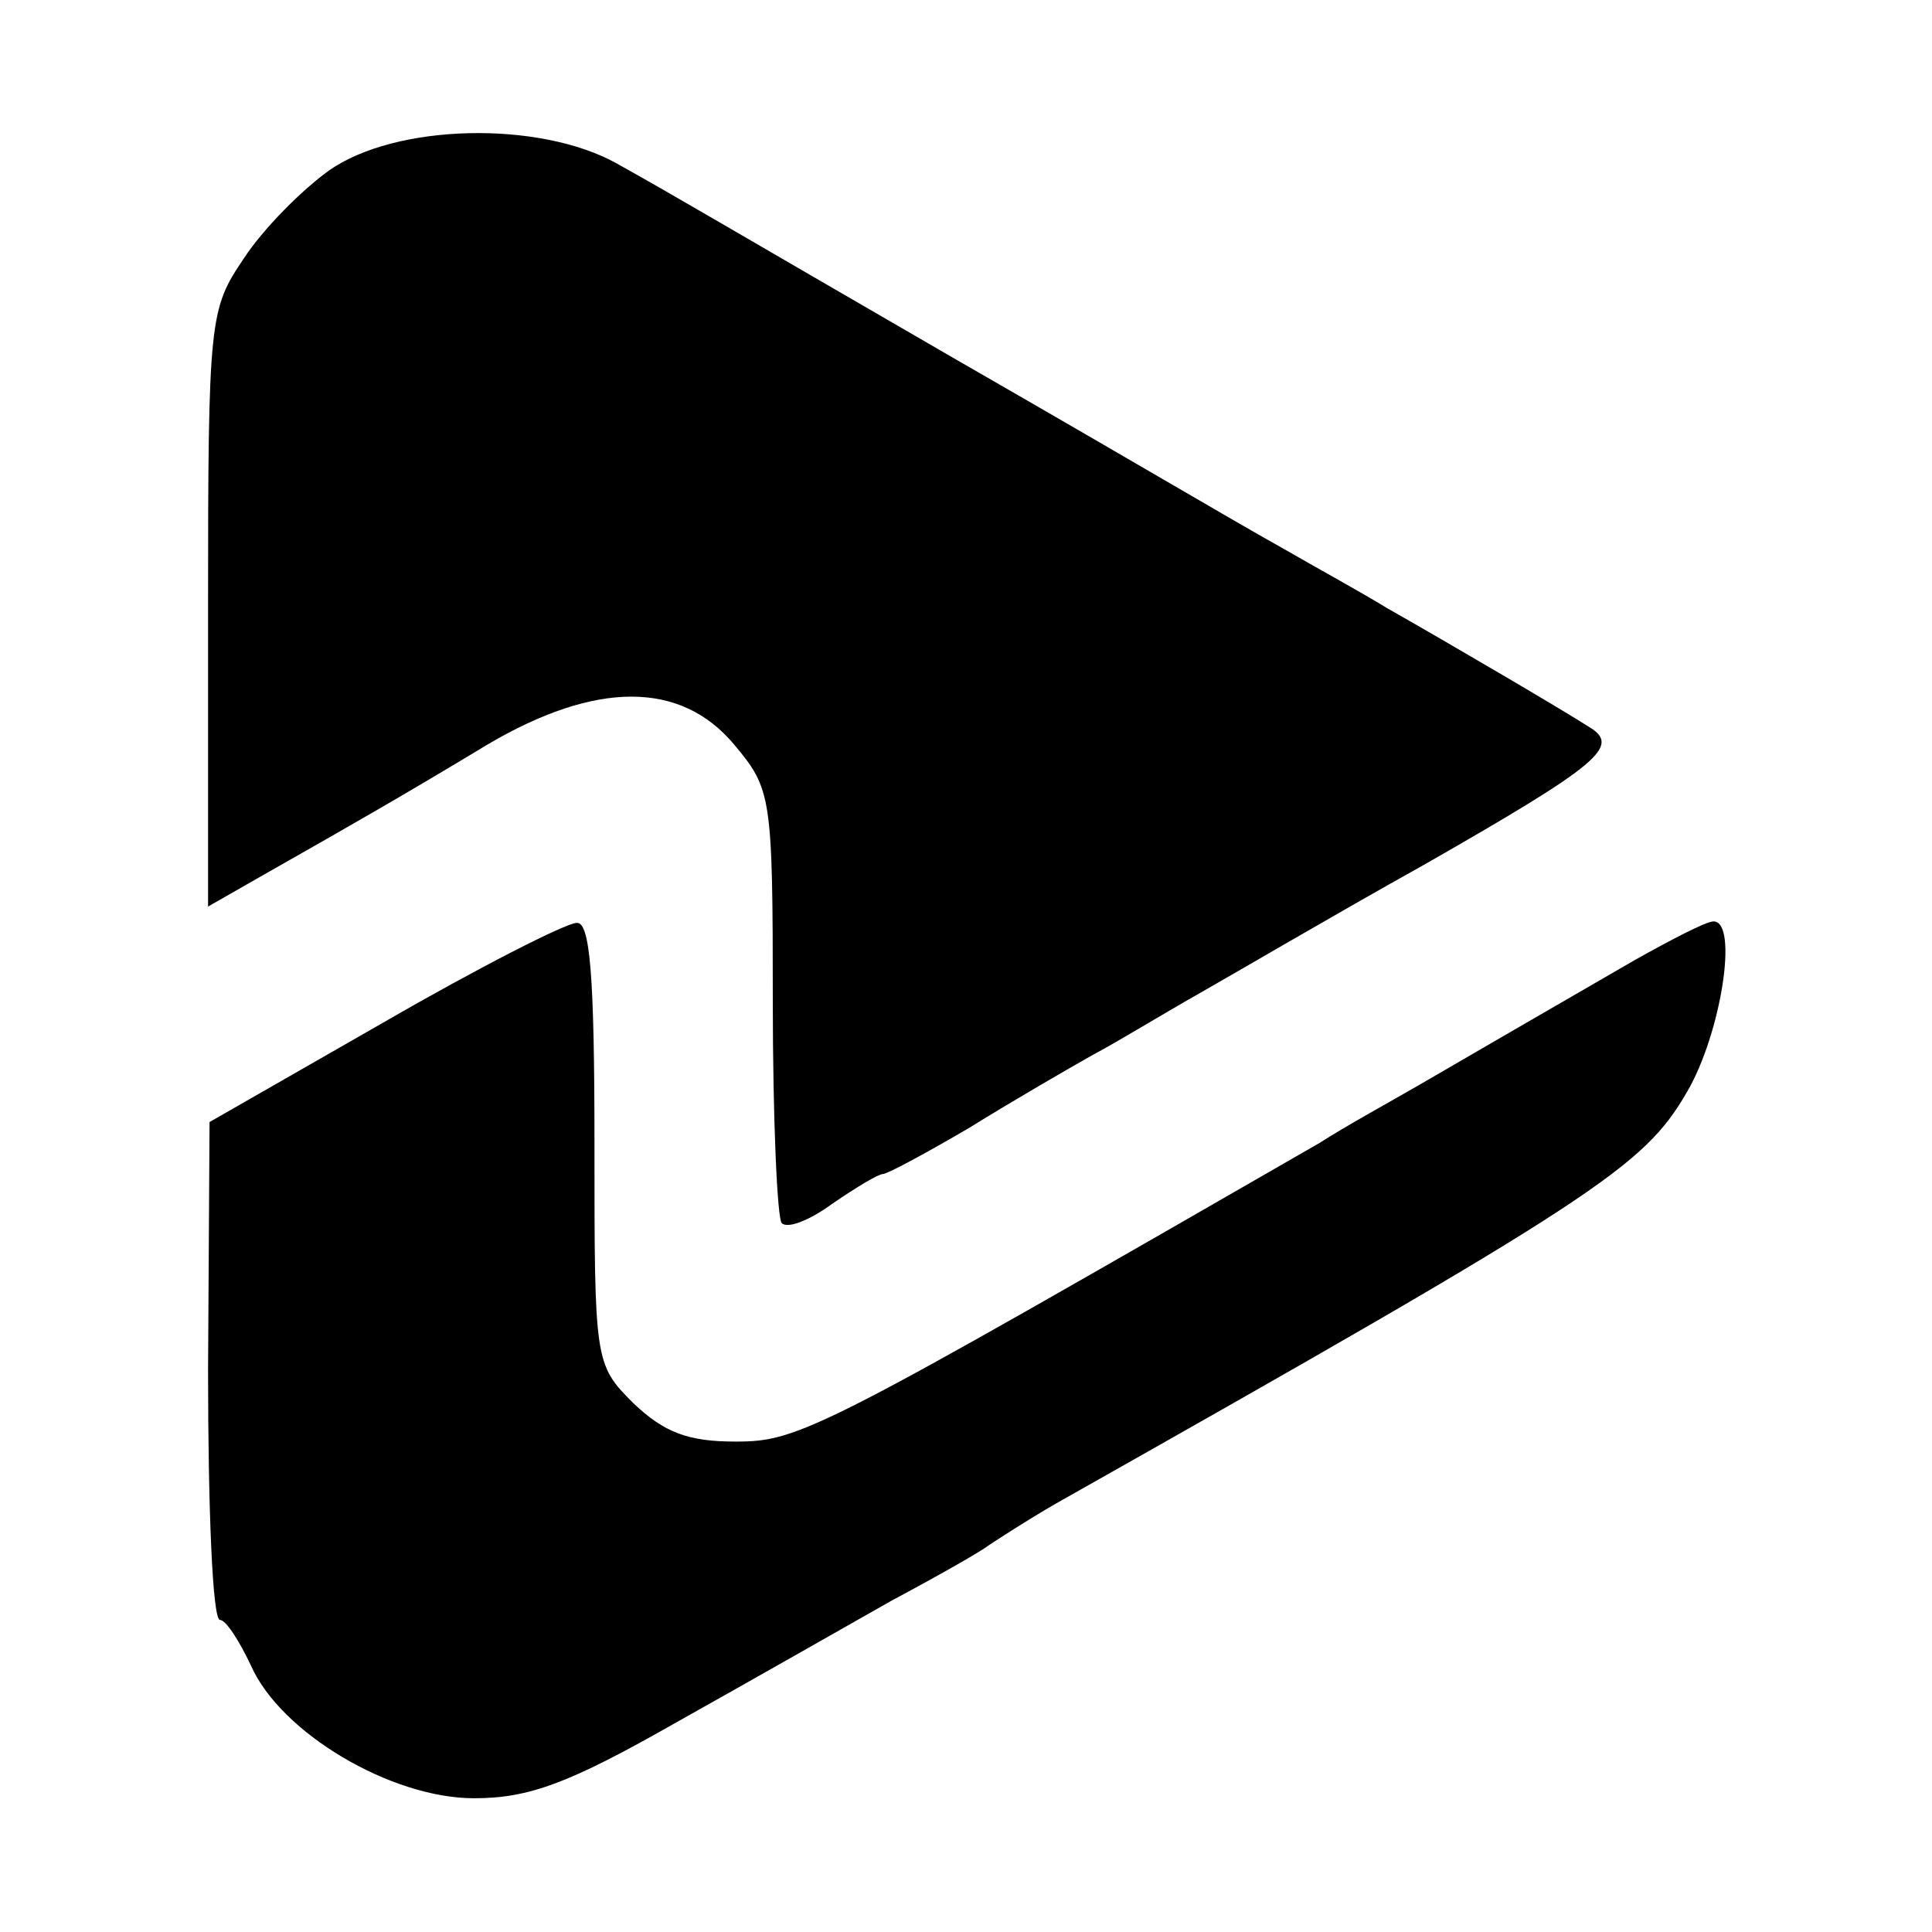
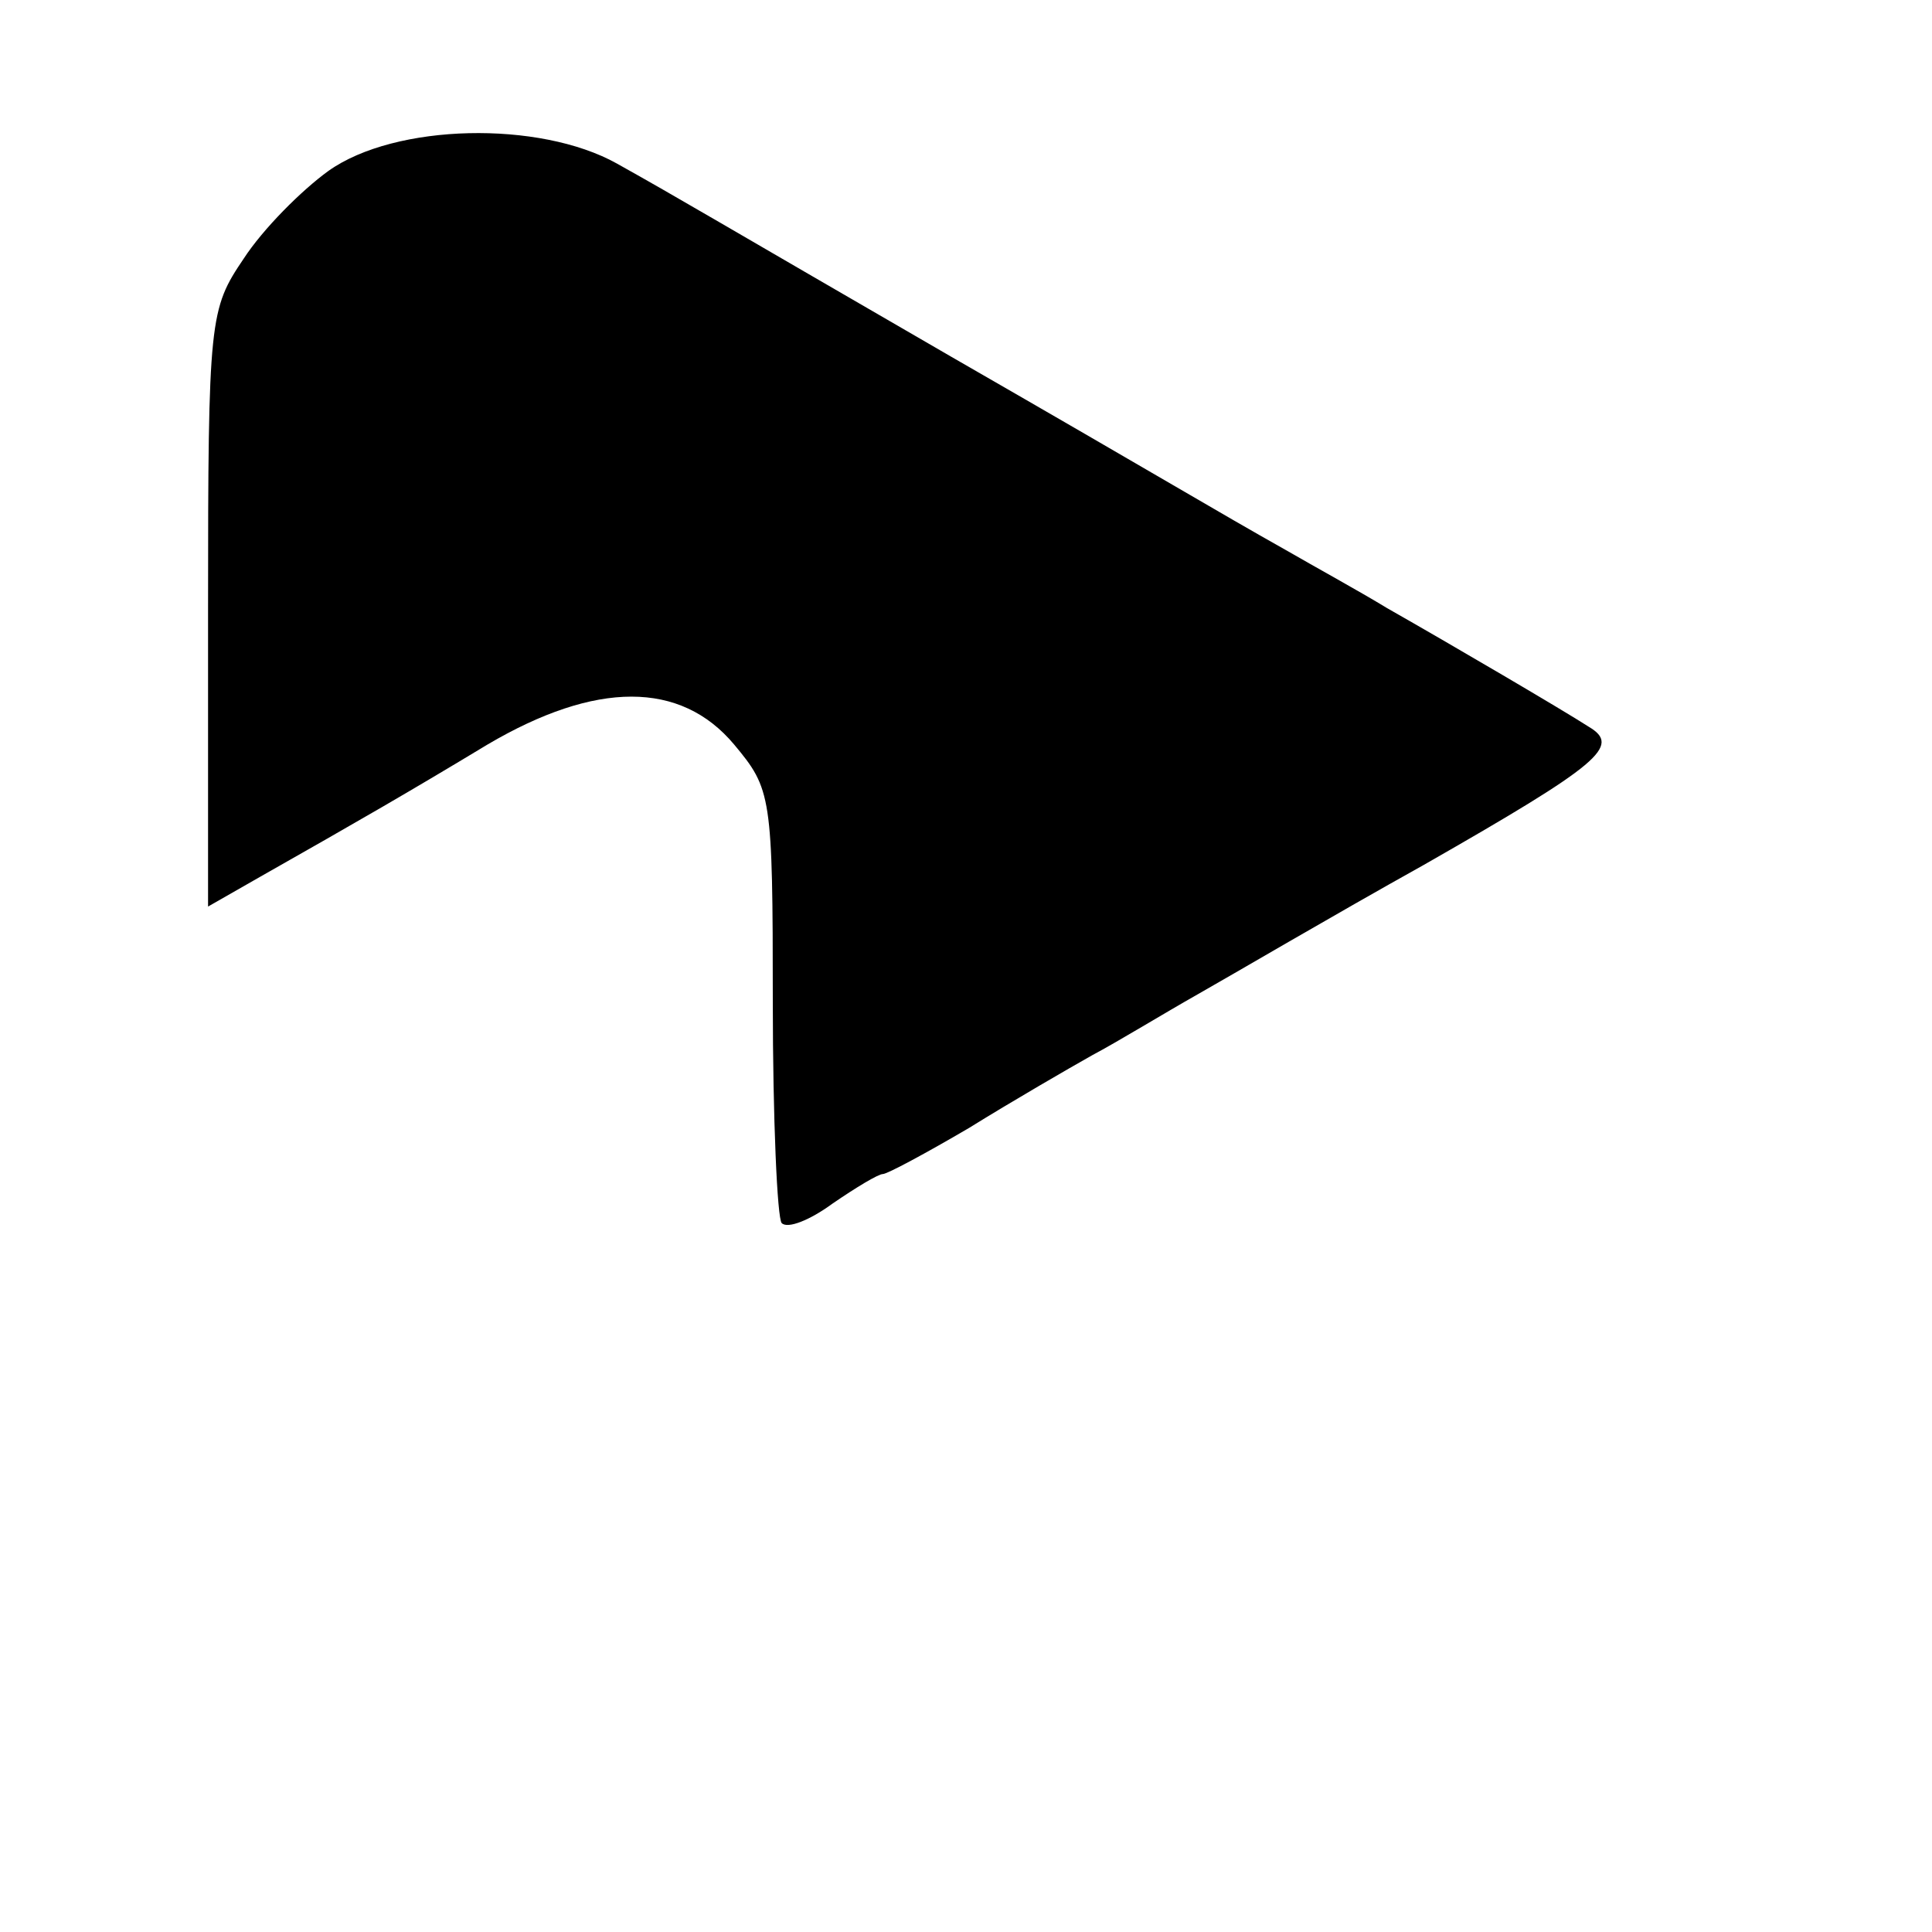
<svg xmlns="http://www.w3.org/2000/svg" version="1.0" width="130pt" height="130pt" viewBox="0 0 130 130" preserveAspectRatio="xMidYMid meet">
  <g transform="translate(0,130) scale(0.1,-0.1)" fill="#000000" stroke="none">
    <path d="M221 1185 c-18 -13 -44 -39 -57 -59 -23 -34 -24 -40 -24 -235 l0 -201 35 20 c67 38 100 57 153 89 73 43 130 43 166 0 25 -30 26 -34 26 -173 0 -79 3 -146 6 -149 4 -4 19 2 34 13 16 11 31 20 34 20 3 0 29 14 58 31 29 18 67 40 83 49 17 9 48 28 71 41 23 13 91 53 152 87 119 68 133 80 111 93 -17 11 -92 55 -136 80 -18 11 -49 28 -68 39 -48 27 -79 46 -225 130 -159 92 -182 106 -225 130 -52 29 -149 27 -194 -5z" />
-     <path d="M258 612 l-117 -67 -1 -167 c0 -93 3 -168 8 -168 4 0 13 -14 21 -31 20 -45 94 -89 150 -89 37 0 64 10 136 51 50 28 115 65 145 82 30 16 60 33 65 37 6 4 26 17 45 28 365 206 396 227 425 277 23 39 35 115 18 115 -5 0 -28 -12 -53 -26 -76 -44 -109 -63 -145 -84 -19 -11 -50 -28 -67 -39 -337 -194 -350 -201 -393 -201 -32 0 -48 6 -69 26 -26 26 -26 28 -26 175 0 113 -3 149 -12 148 -7 0 -66 -30 -130 -67z" />
  </g>
</svg>